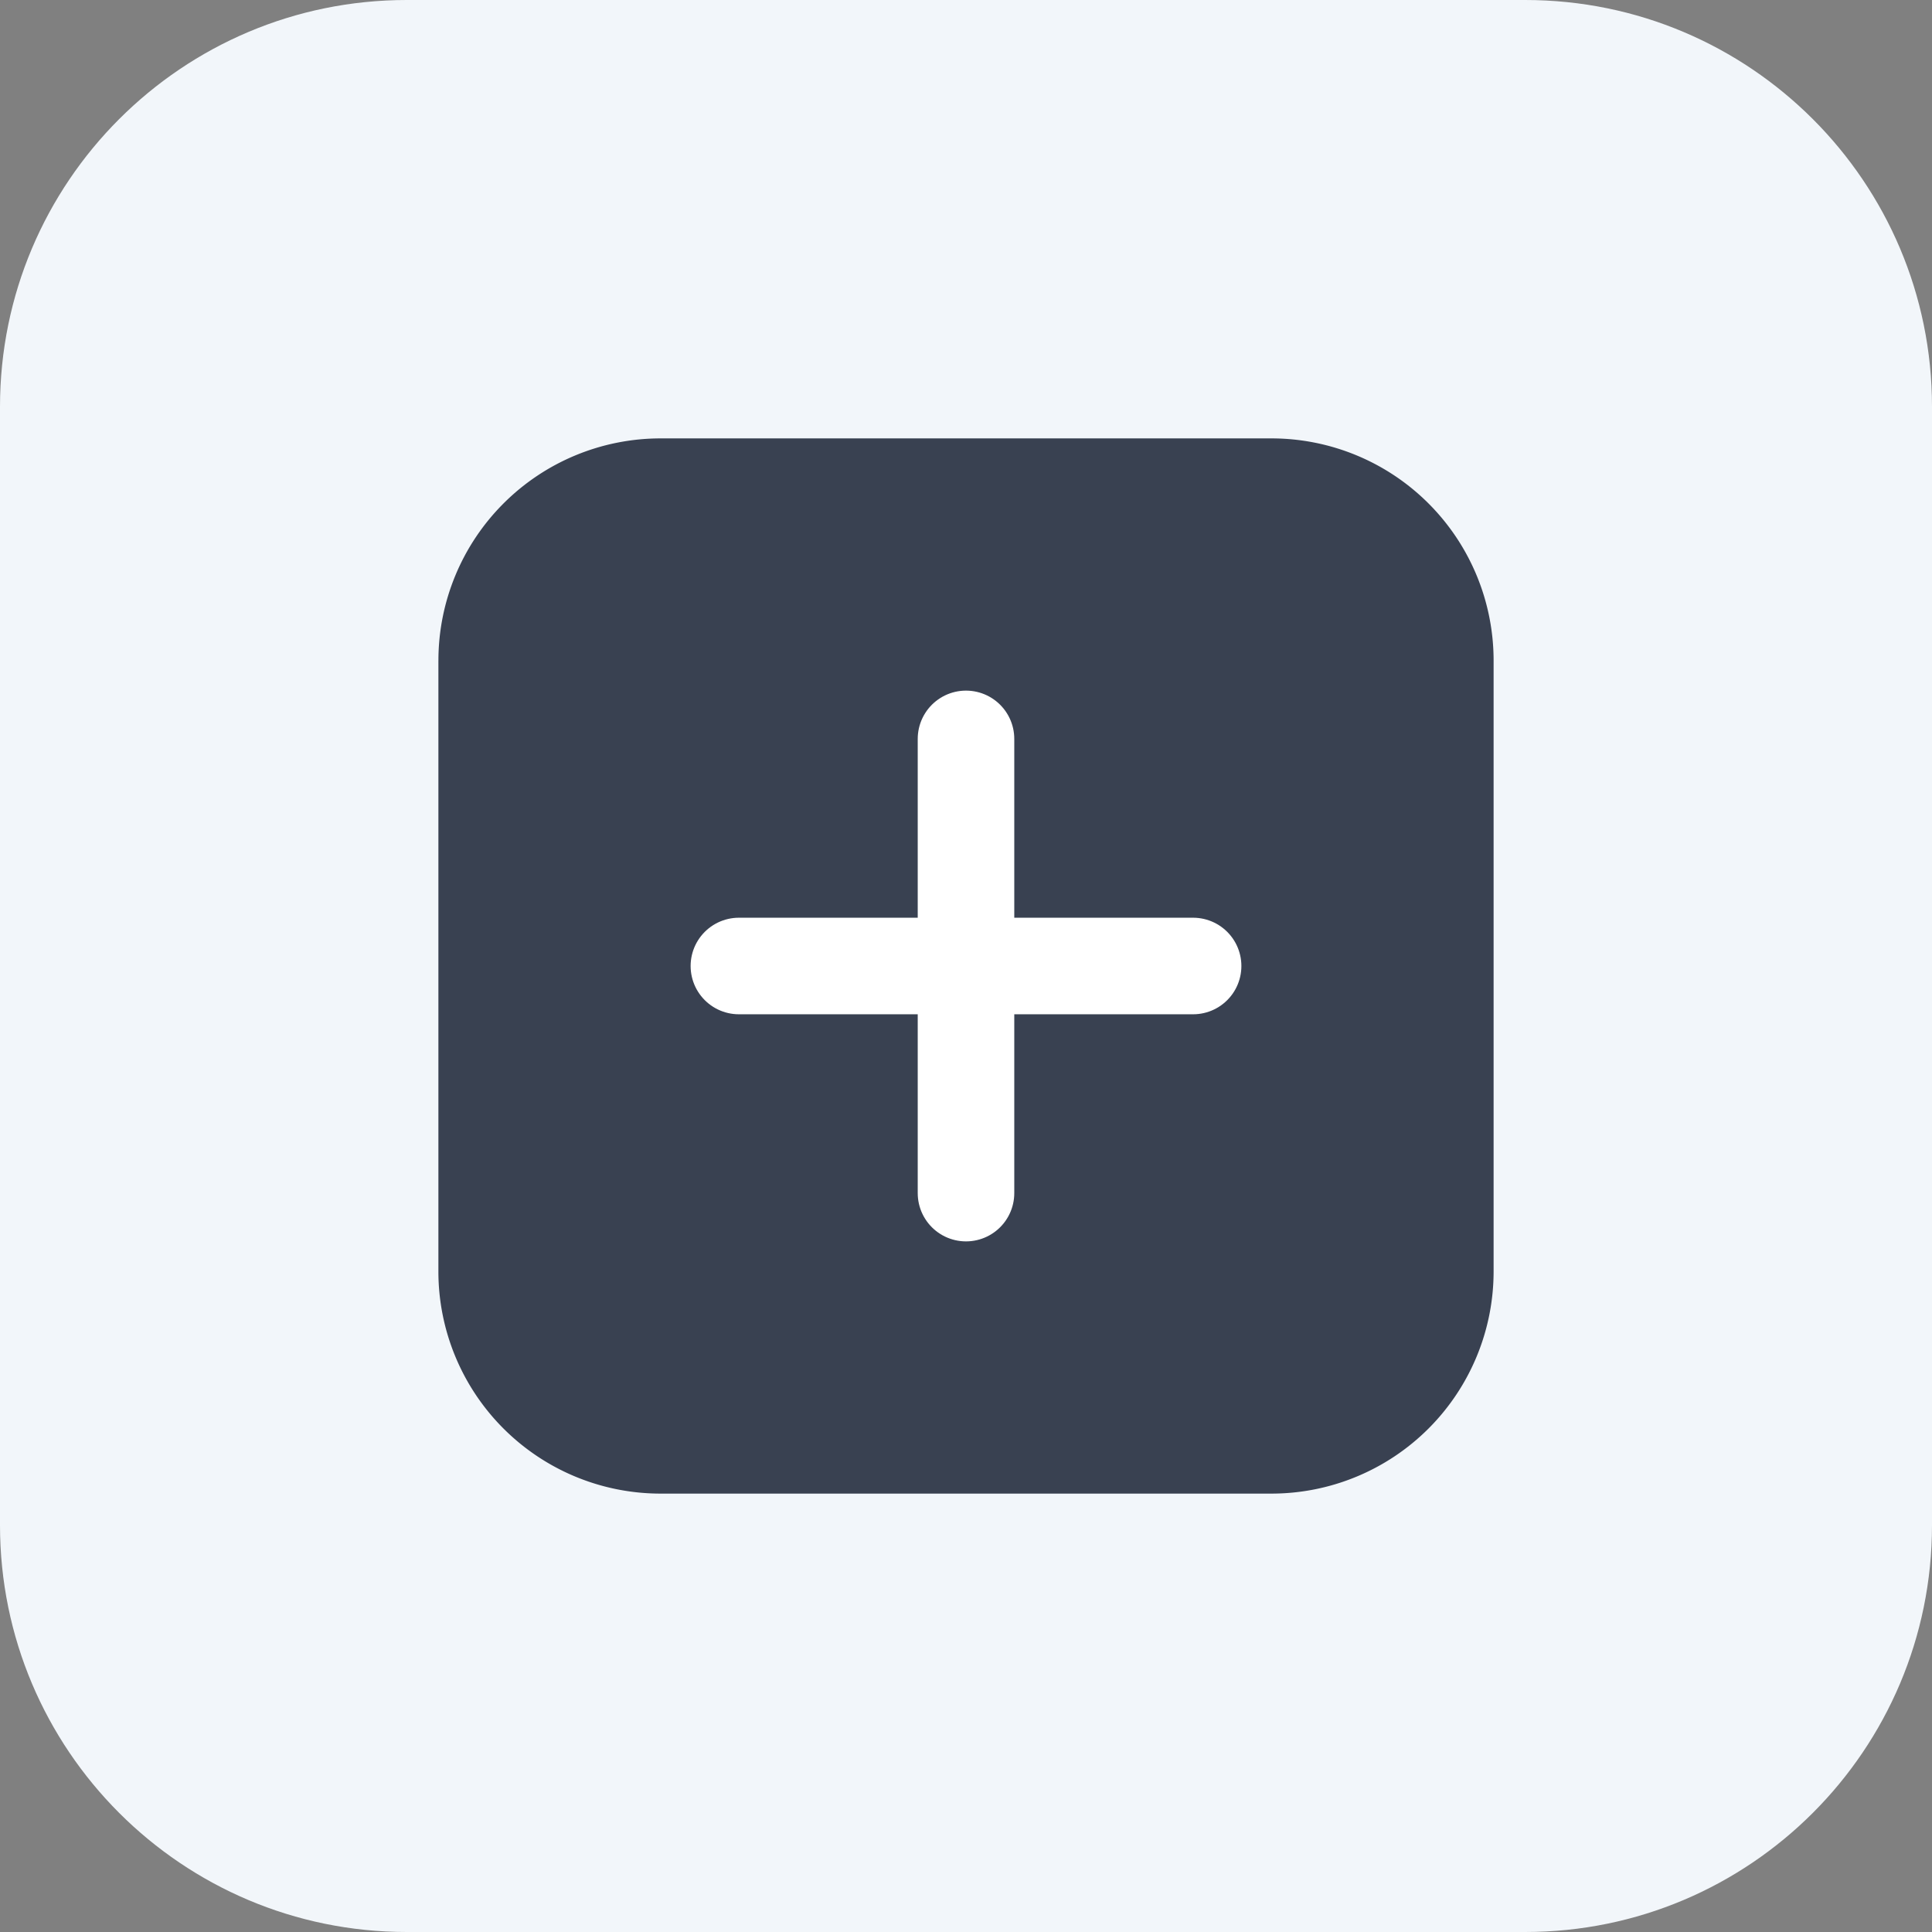
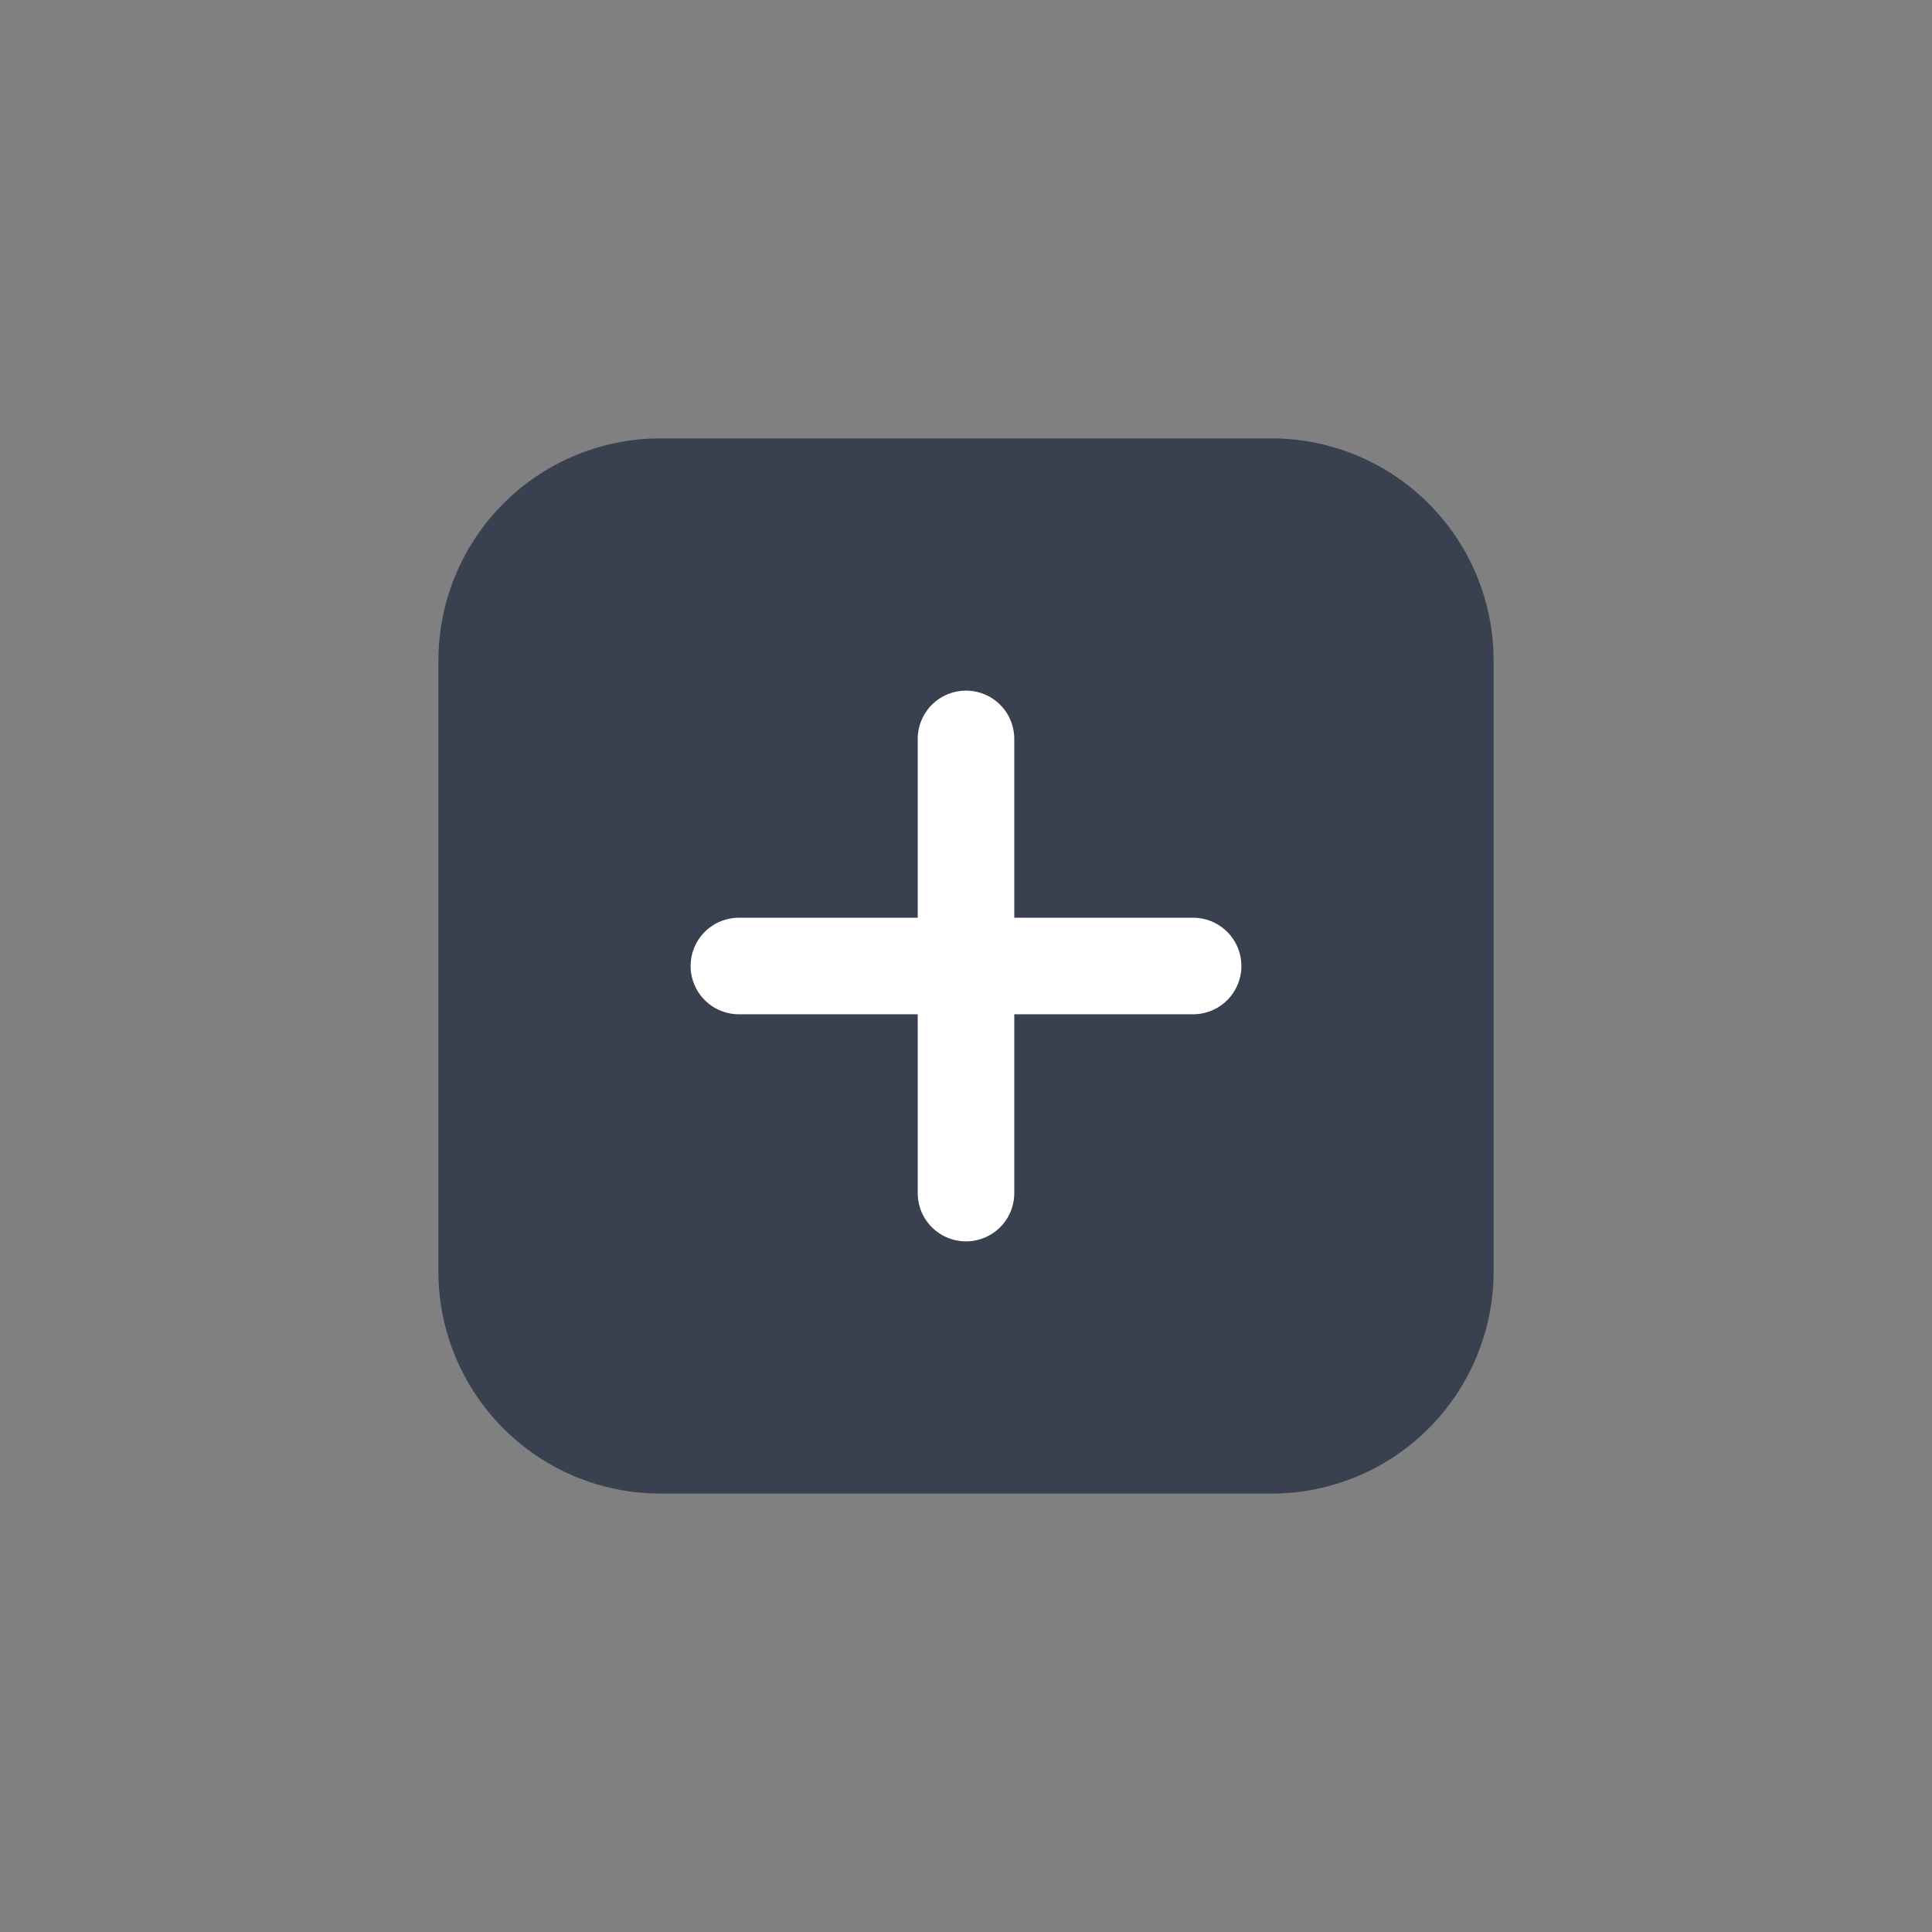
<svg xmlns="http://www.w3.org/2000/svg" viewBox="0 0 80 80" fill-rule="evenodd" clip-rule="evenodd" stroke-linecap="round" stroke-miterlimit="10">
  <rect x="0" y="0" width="80" height="80" fill="#808080" stroke="none" />
-   <path d="M0 16.842C0 7.54 7.54 0 16.842 0h46.314C72.459 0 80 7.54 80 16.842v46.314C80 72.459 72.46 80 63.156 80H16.842C7.54 80 0 72.46 0 63.156V16.842z" fill="#f2f6fa" fill-rule="nonzero" />
  <path d="M18.154 27.353a9.2 9.2 0 019.199-9.2h25.296a9.2 9.2 0 019.198 9.2v25.296a9.2 9.2 0 01-9.198 9.198H27.353a9.2 9.2 0 01-9.2-9.198V27.353z" fill="#394151" fill-rule="nonzero" />
  <path d="M49.404 40H30.596M40 49.404V30.596" fill="none" stroke="#fff" stroke-width="3.998" />
</svg>